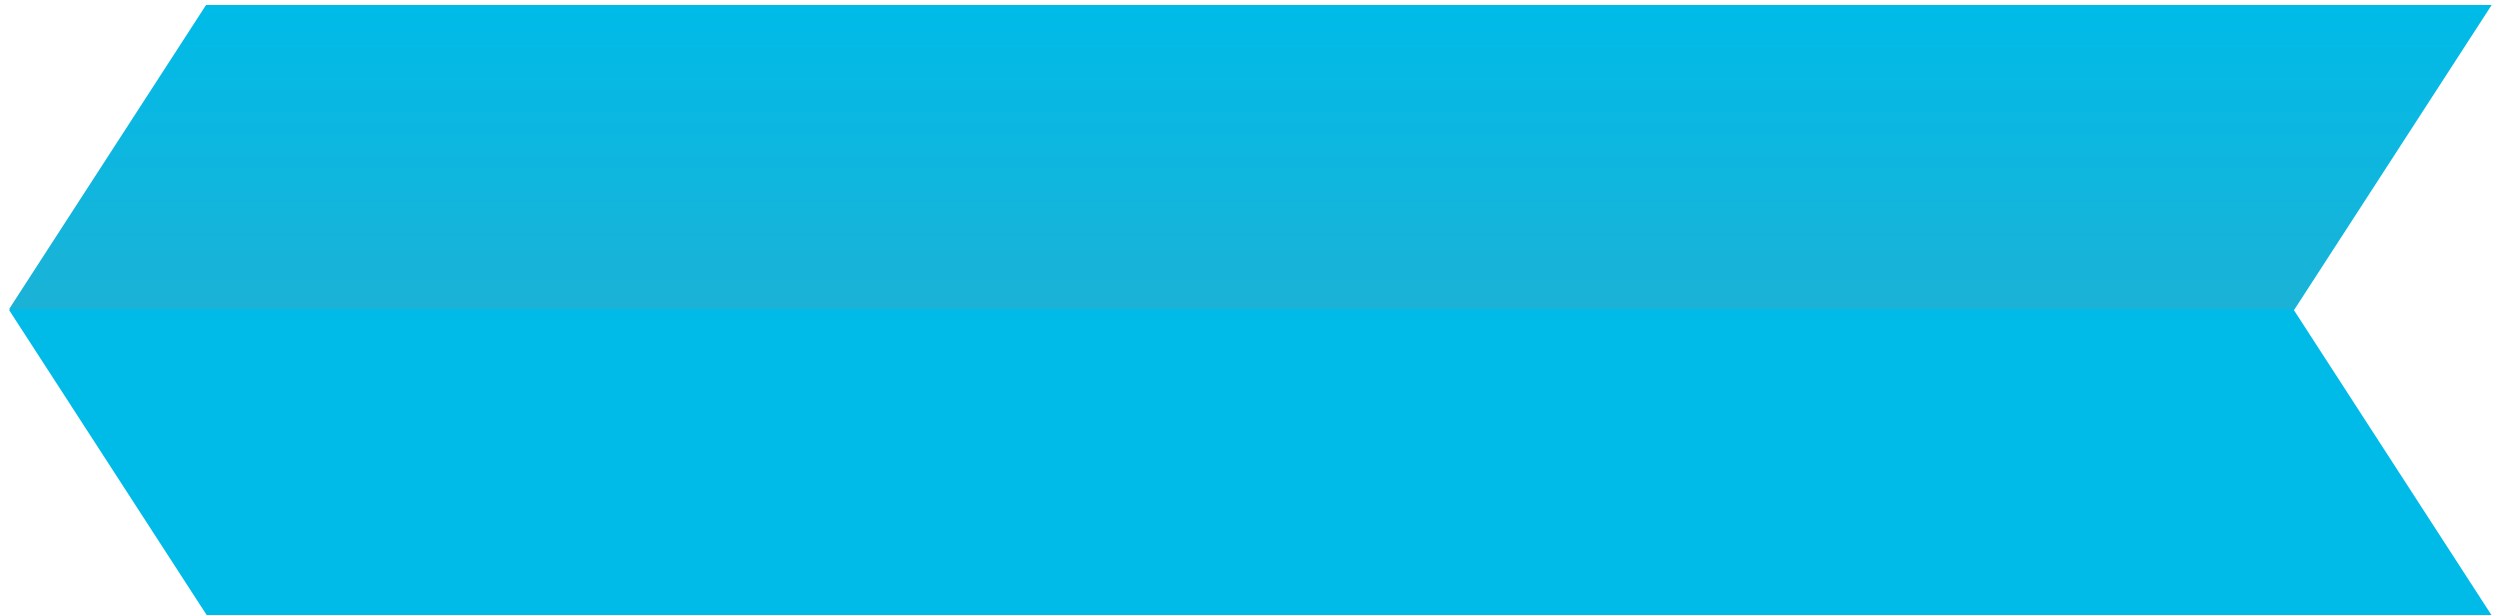
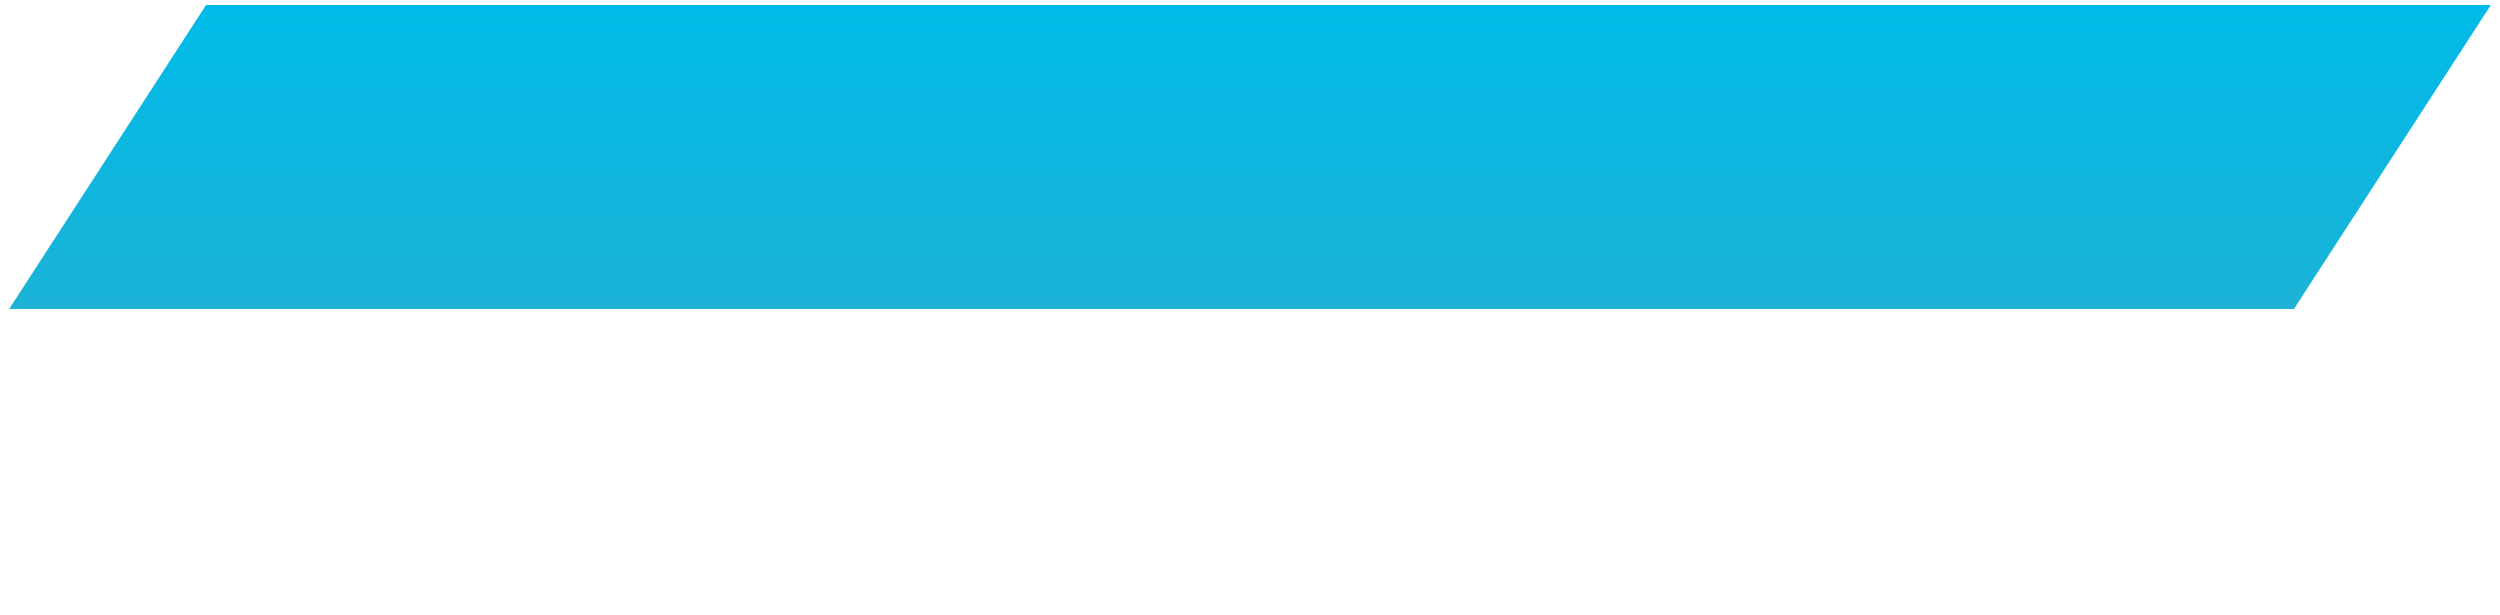
<svg xmlns="http://www.w3.org/2000/svg" width="250.657" height="61.703" viewBox="0 0 250.657 61.703">
  <defs>
    <linearGradient id="linear-gradient" x1="0.5" x2="0.5" y2="1" gradientUnits="objectBoundingBox">
      <stop offset="0" stop-color="#00bbe8" />
      <stop offset="1" stop-color="#1bb2d6" />
    </linearGradient>
  </defs>
  <g id="Group_393" data-name="Group 393" transform="translate(-990.079 -2268.023)">
    <g id="Group_370" data-name="Group 370" transform="translate(991 2268.523)">
-       <path id="Path_4896" data-name="Path 4896" d="M386.578,0,366.755,30.6l19.822,30.6H157.5L137.678,30.6,157.5,0Z" transform="translate(-137.678 0)" fill="#00bbe8" />
-     </g>
+       </g>
    <path id="Subtraction_36" data-name="Subtraction 36" d="M-9712.843,30.477h-229.076L-9922.178,0H-9693.1l-19.741,30.477Z" transform="translate(10932.918 2268.523)" stroke="rgba(0,0,0,0)" stroke-width="1" fill="url(#linear-gradient)" />
  </g>
</svg>